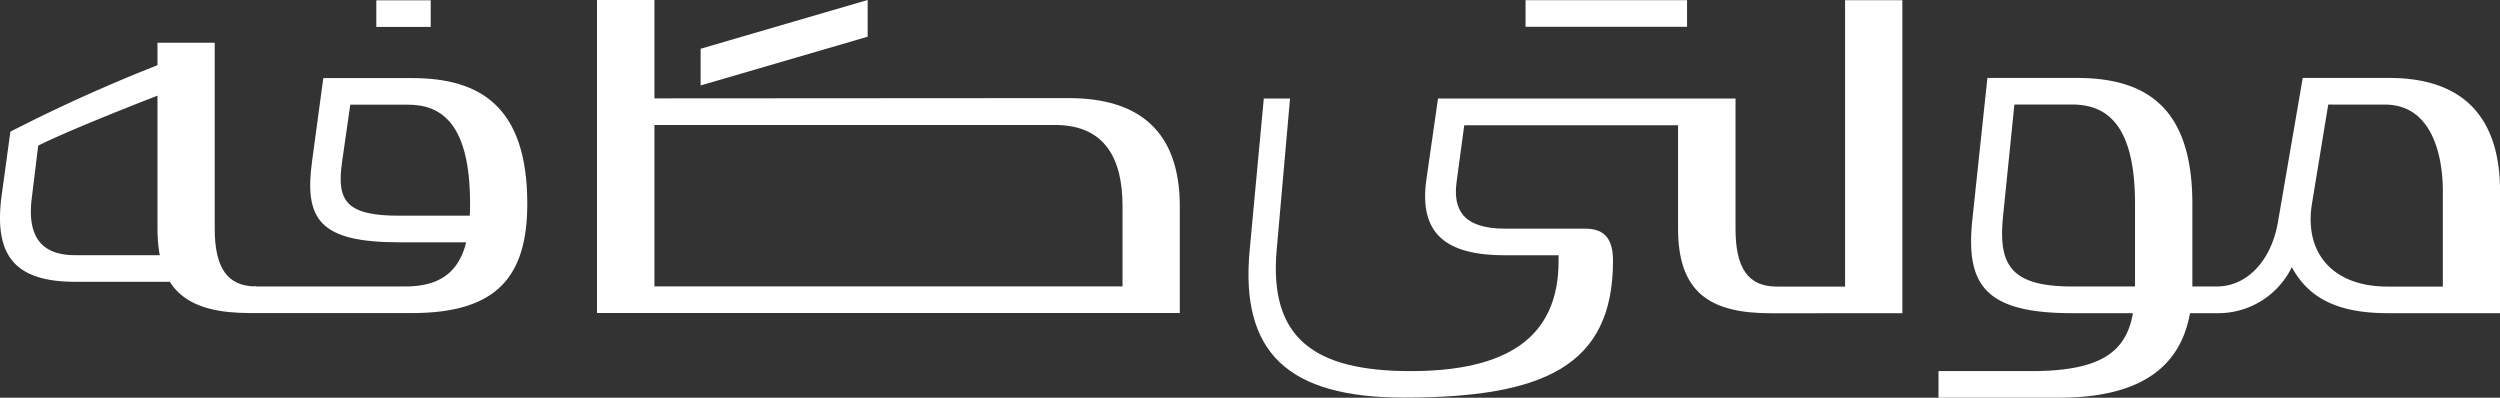
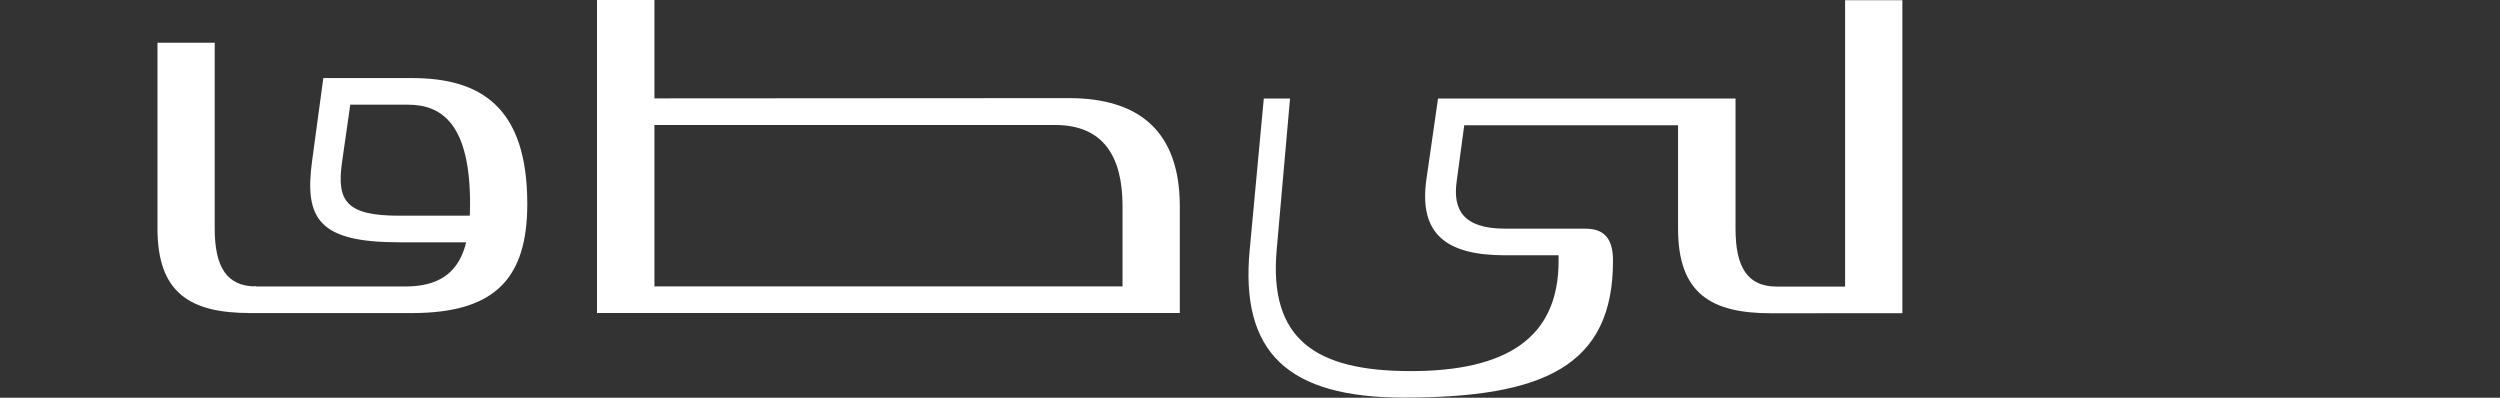
<svg xmlns="http://www.w3.org/2000/svg" width="176" height="28" viewBox="0 0 176 28">
  <rect x="0" y="0" width="176" height="28" fill="#333333" stroke="none" />
  <g id="logo-footer" transform="translate(-44.162 -76.201)">
-     <path id="Path_12795" data-name="Path 12795" d="M175.6,80.44h6.08c5.426,0,7.811,2.986,7.811,7.985V97h-7.927c-3.916,0-5.7-1.345-6.734-3.24A5.76,5.76,0,0,1,169.571,97H159.352c-6.174,0-7.493-2.033-7.008-6.619L153.4,80.44h6.291c4.845,0,8.138,2.033,8.138,8.864V95c0,5.592-3.367,7.952-9.426,7.952h-8.445v-1.874H156.5c6.028,0,7.293-2.064,7.293-6.078V89.3c0-5.591-2-6.989-4.434-6.989H155.3l-.792,7.8c-.348,3.389.413,5.009,4.845,5.009h10.219c1.984,0,3.789-1.663,4.285-4.553Zm1.794,1.874-1.14,6.947c-.58,3.506,1.467,5.867,5.309,5.867h3.9v-6.7c0-2.806-.908-6.11-4.065-6.11Z" transform="translate(30.675 1.248)" fill="#fff" />
-     <path id="Path_12796" data-name="Path 12796" d="M82.4,82.216l11.759-3.431V76.2L82.4,79.633Z" transform="translate(11.086 0)" fill="#fff" />
-     <rect id="Rectangle_15" data-name="Rectangle 15" width="11.368" height="1.874" transform="translate(151.562 76.213)" fill="#fff" />
    <path id="Path_12797" data-name="Path 12797" d="M158.332,98.247V76.21H154.3V96.373h-4.813c-2.048,0-2.9-1.345-2.9-4.077v-9.16H125.643l-.814,5.655c-.559,3.875,1.372,5.379,5.543,5.379h3.758v.392c.01,5.528-3.811,7.762-10.419,7.762-6.723,0-9.985-2.266-9.426-8.546l.939-10.642h-1.847l-.992,10.642c-.686,7.244,2.691,10.41,10.851,10.41,9.837,0,14.725-2.213,14.725-9.626,0-1.441-.507-2.266-1.943-2.266h-5.646c-2.967,0-3.684-1.334-3.421-3.3l.538-3.981h15.052V92.3c0,4.564,2.334,5.951,6.535,5.951Z" transform="translate(19.756 0.003)" fill="#fff" />
    <path id="Path_12798" data-name="Path 12798" d="M80.554,83.127V85h28.437c3.483,0,4.75,2.33,4.75,5.7v5.665H80.787V76.2H76.744V98.238h41.029V90.7c-.01-5.274-2.882-7.592-7.811-7.592Z" transform="translate(9.447 0)" fill="#fff" />
-     <rect id="Rectangle_16" data-name="Rectangle 16" width="3.829" height="1.873" transform="translate(70.655 76.223)" fill="#fff" />
    <path id="Path_12799" data-name="Path 12799" d="M59.284,97.555c-4.2,0-6.527-1.386-6.527-5.946V78.525h4.029V91.609c0,2.73.864,4.073,2.91,4.073" transform="translate(2.492 0.684)" fill="#fff" />
-     <path id="Path_12800" data-name="Path 12800" d="M44.893,84.515a114.221,114.221,0,0,1,11.358-5.068V81.6c-3.418,1.292-7.889,3.122-9.4,3.9L46.4,89.179c-.337,2.709.654,4.032,3.058,4.032h7.394v1.873H49.469c-4.239,0-5.769-1.809-5.188-6.094Z" transform="translate(0 0.955)" fill="#fff" />
    <path id="Path_12801" data-name="Path 12801" d="M58.147,95.118H68.775c3.574,0,4.544-2.242,4.544-5.818,0-5.585-1.961-6.98-4.376-6.98H64.885l-.58,4.051c-.4,2.782.348,3.765,4.029,3.765h5.482v1.873H68.333c-5.641,0-6.695-1.63-6.136-5.723l.791-5.838h6.252c4.818,0,8.107,2.03,8.107,8.852,0,5.163-2.183,7.691-8.119,7.691H57.737" transform="translate(3.936 1.25)" fill="#fff" />
  </g>
</svg>